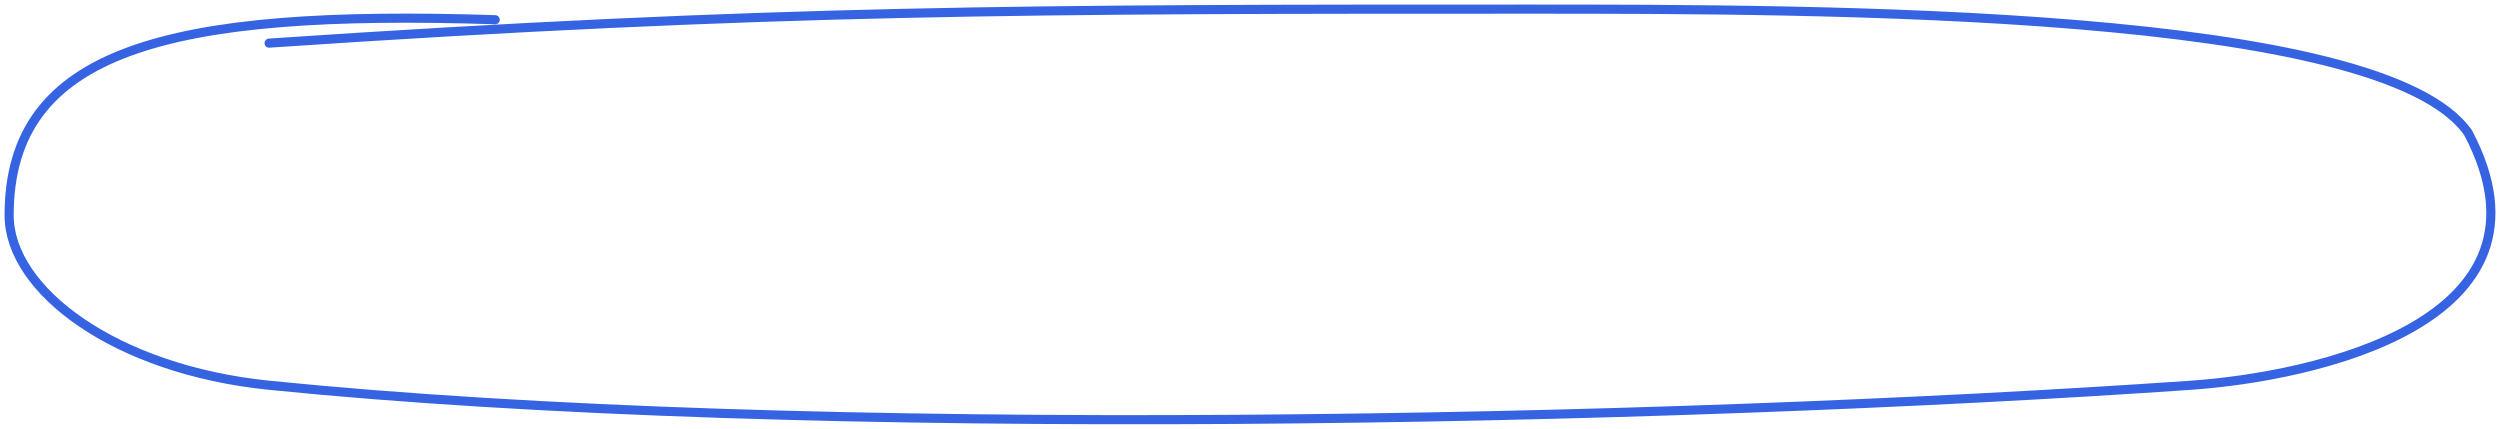
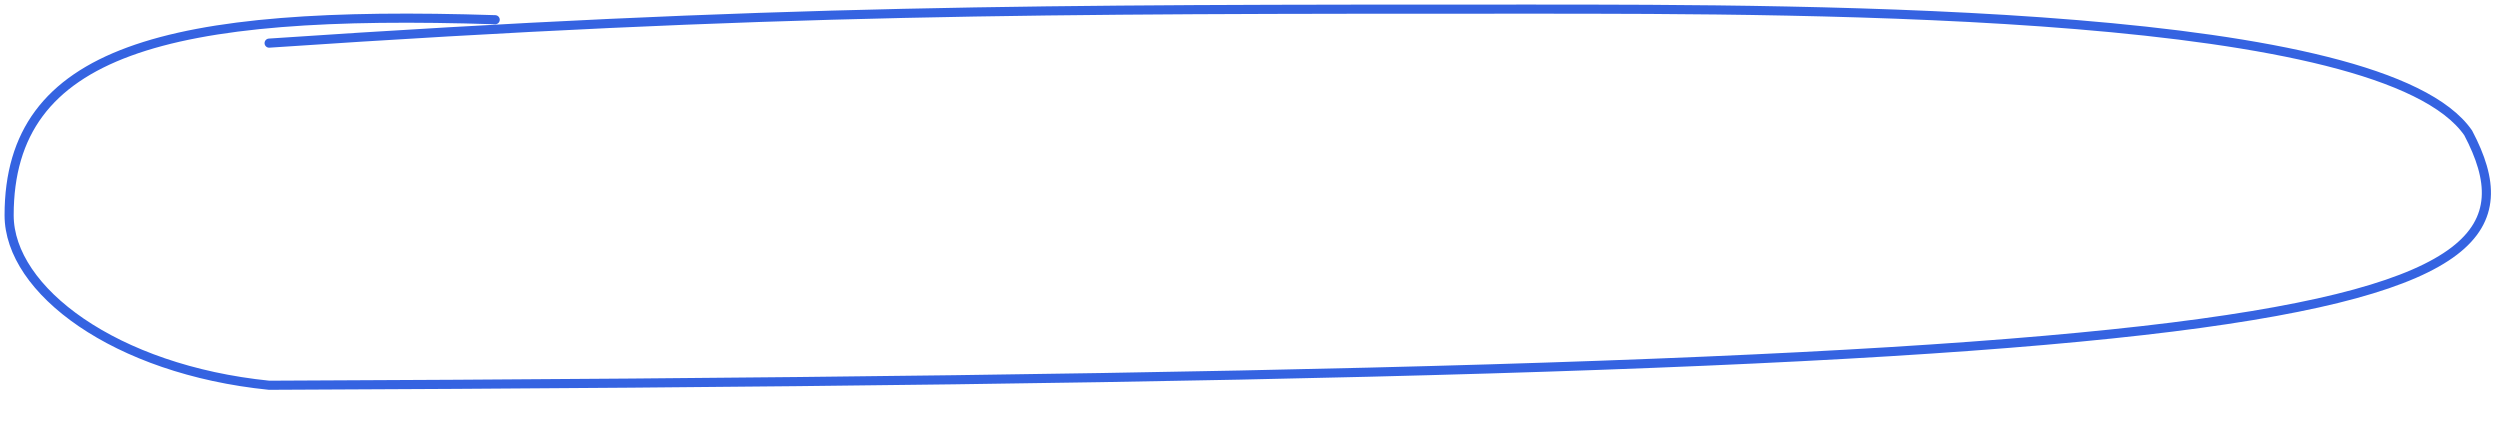
<svg xmlns="http://www.w3.org/2000/svg" width="274" height="47" viewBox="0 0 274 47" fill="none">
-   <path d="M54.273 2.162C18.345 1 1 5.485 1 23.59C1 31.808 12.607 40.513 29.495 42.224C88.342 48.188 182.233 46.235 240.108 42.224C253.479 41.297 281.465 35.351 270.514 14.568C261.138 1 199.832 1 167.374 1C113.72 1 84.626 1 29.495 4.727" stroke="#3563E1" stroke-linecap="round" />
+   <path d="M54.273 2.162C18.345 1 1 5.485 1 23.59C1 31.808 12.607 40.513 29.495 42.224C253.479 41.297 281.465 35.351 270.514 14.568C261.138 1 199.832 1 167.374 1C113.72 1 84.626 1 29.495 4.727" stroke="#3563E1" stroke-linecap="round" />
</svg>